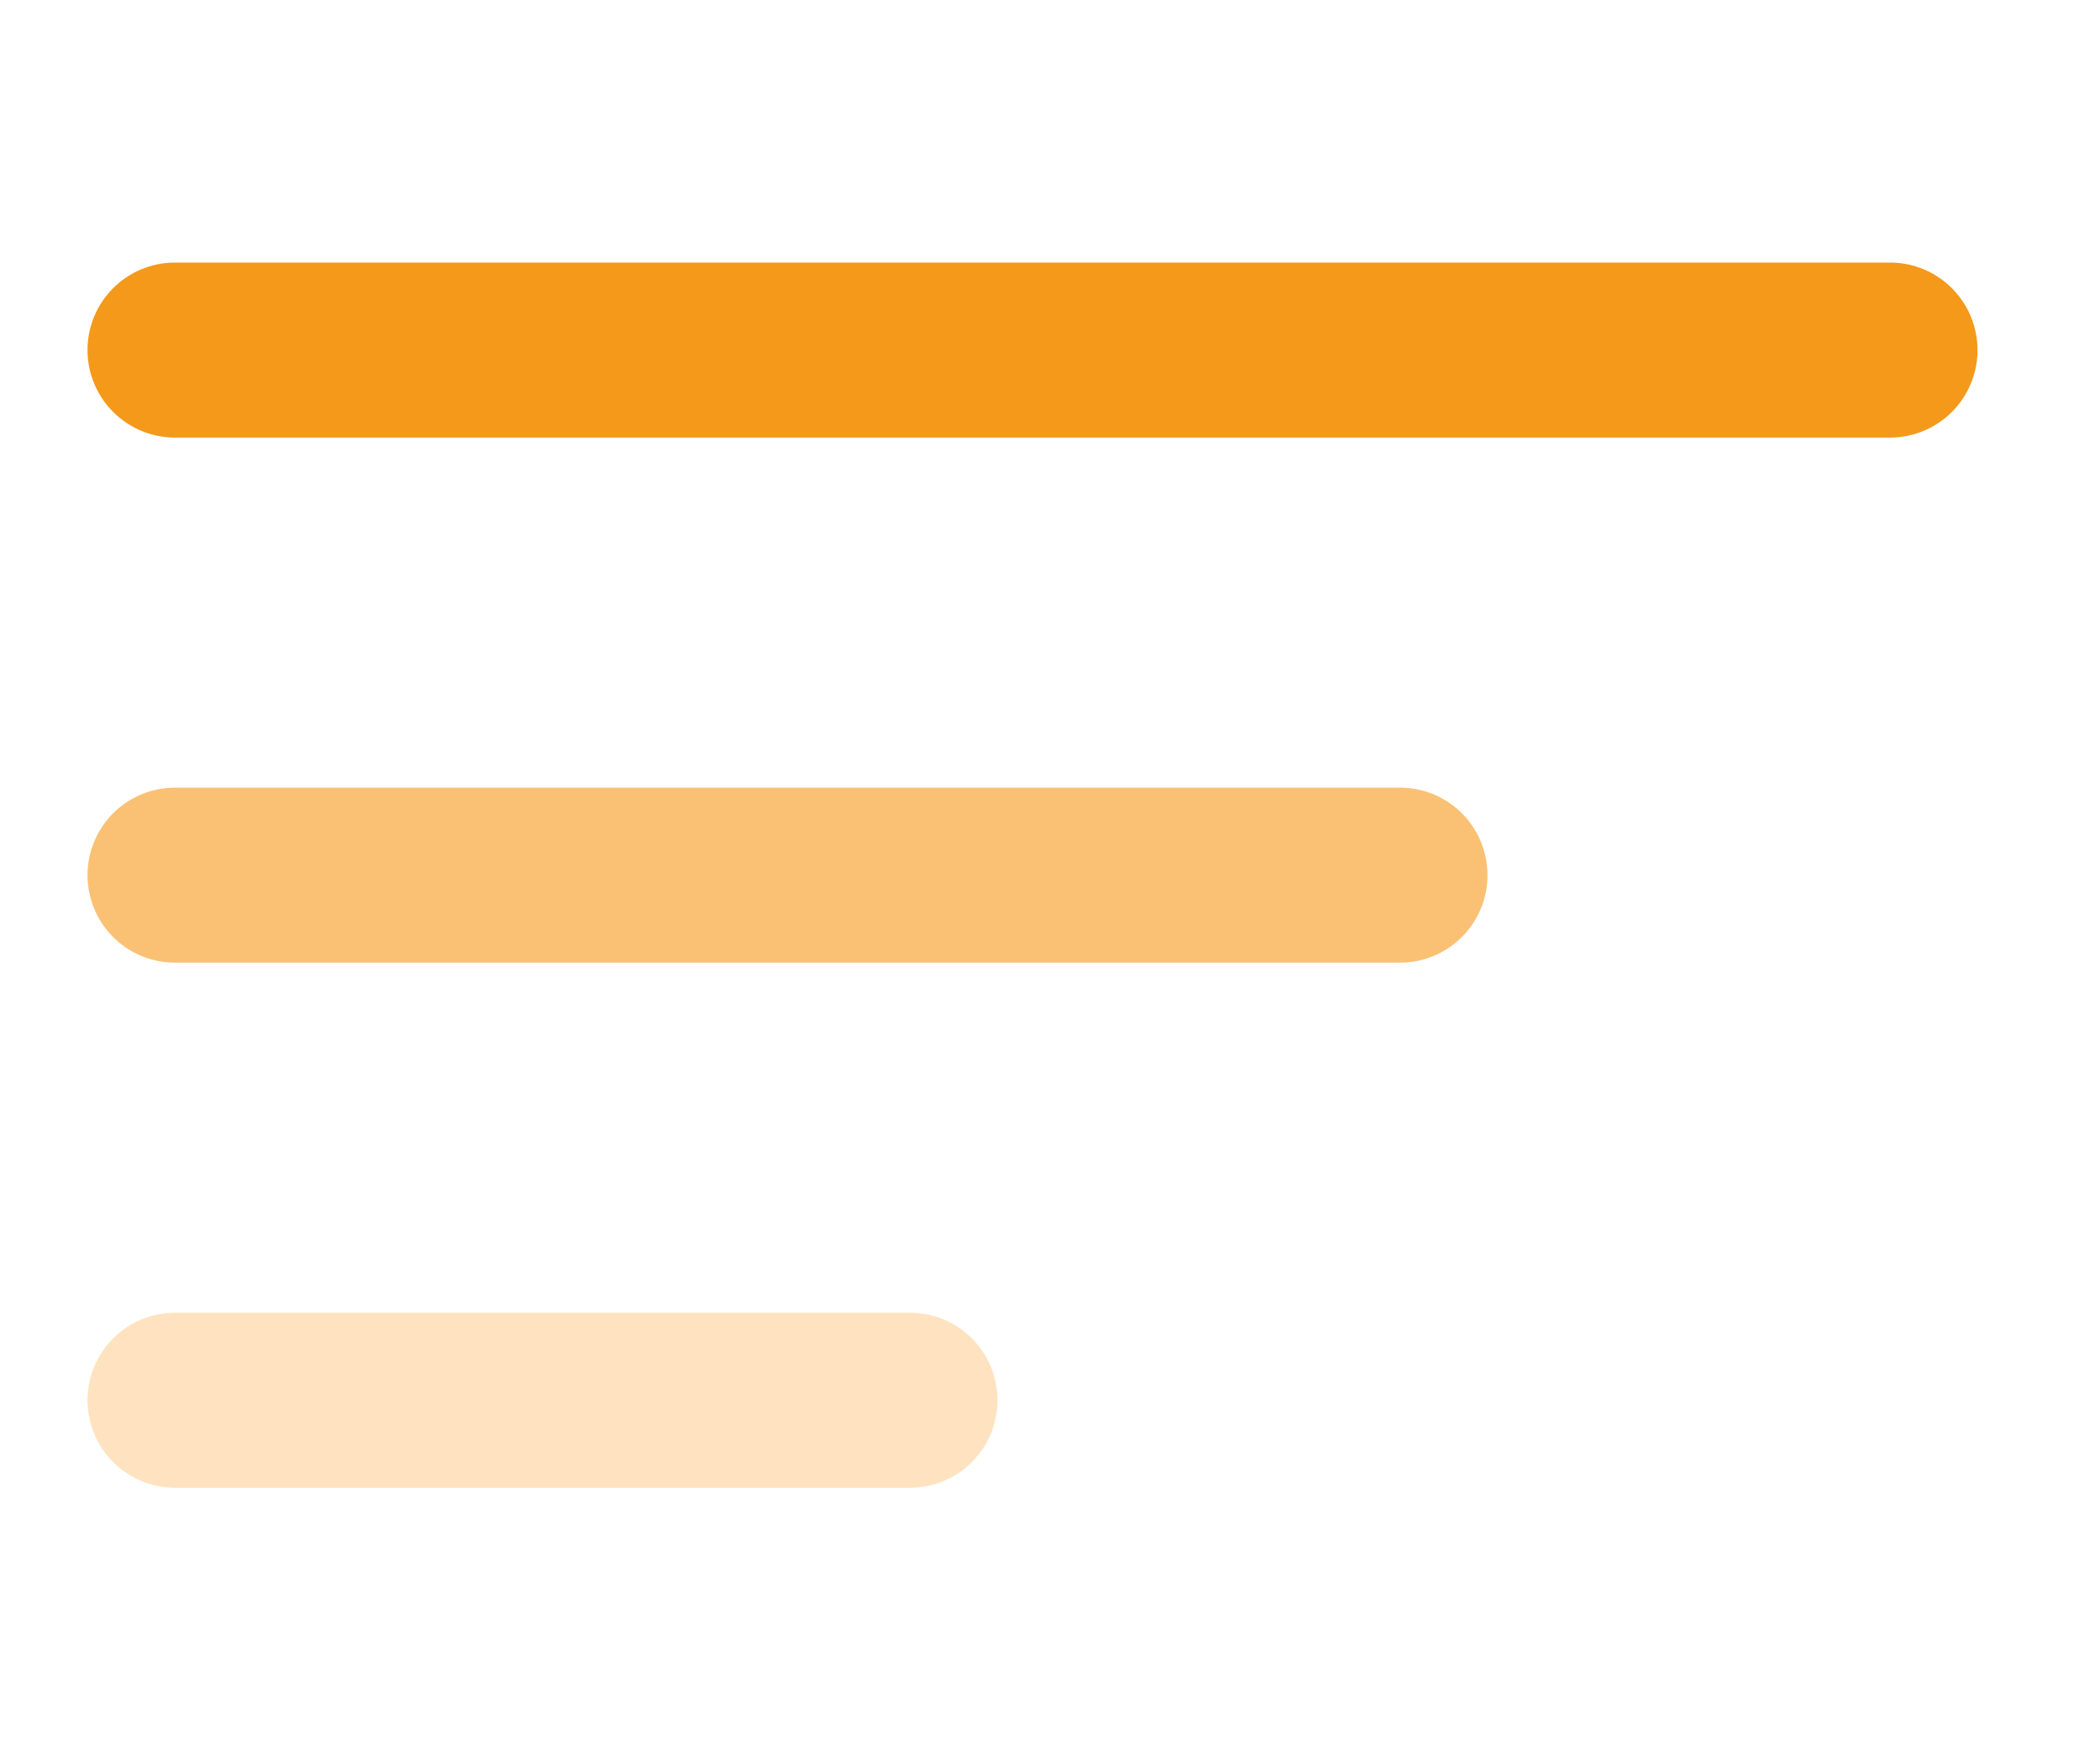
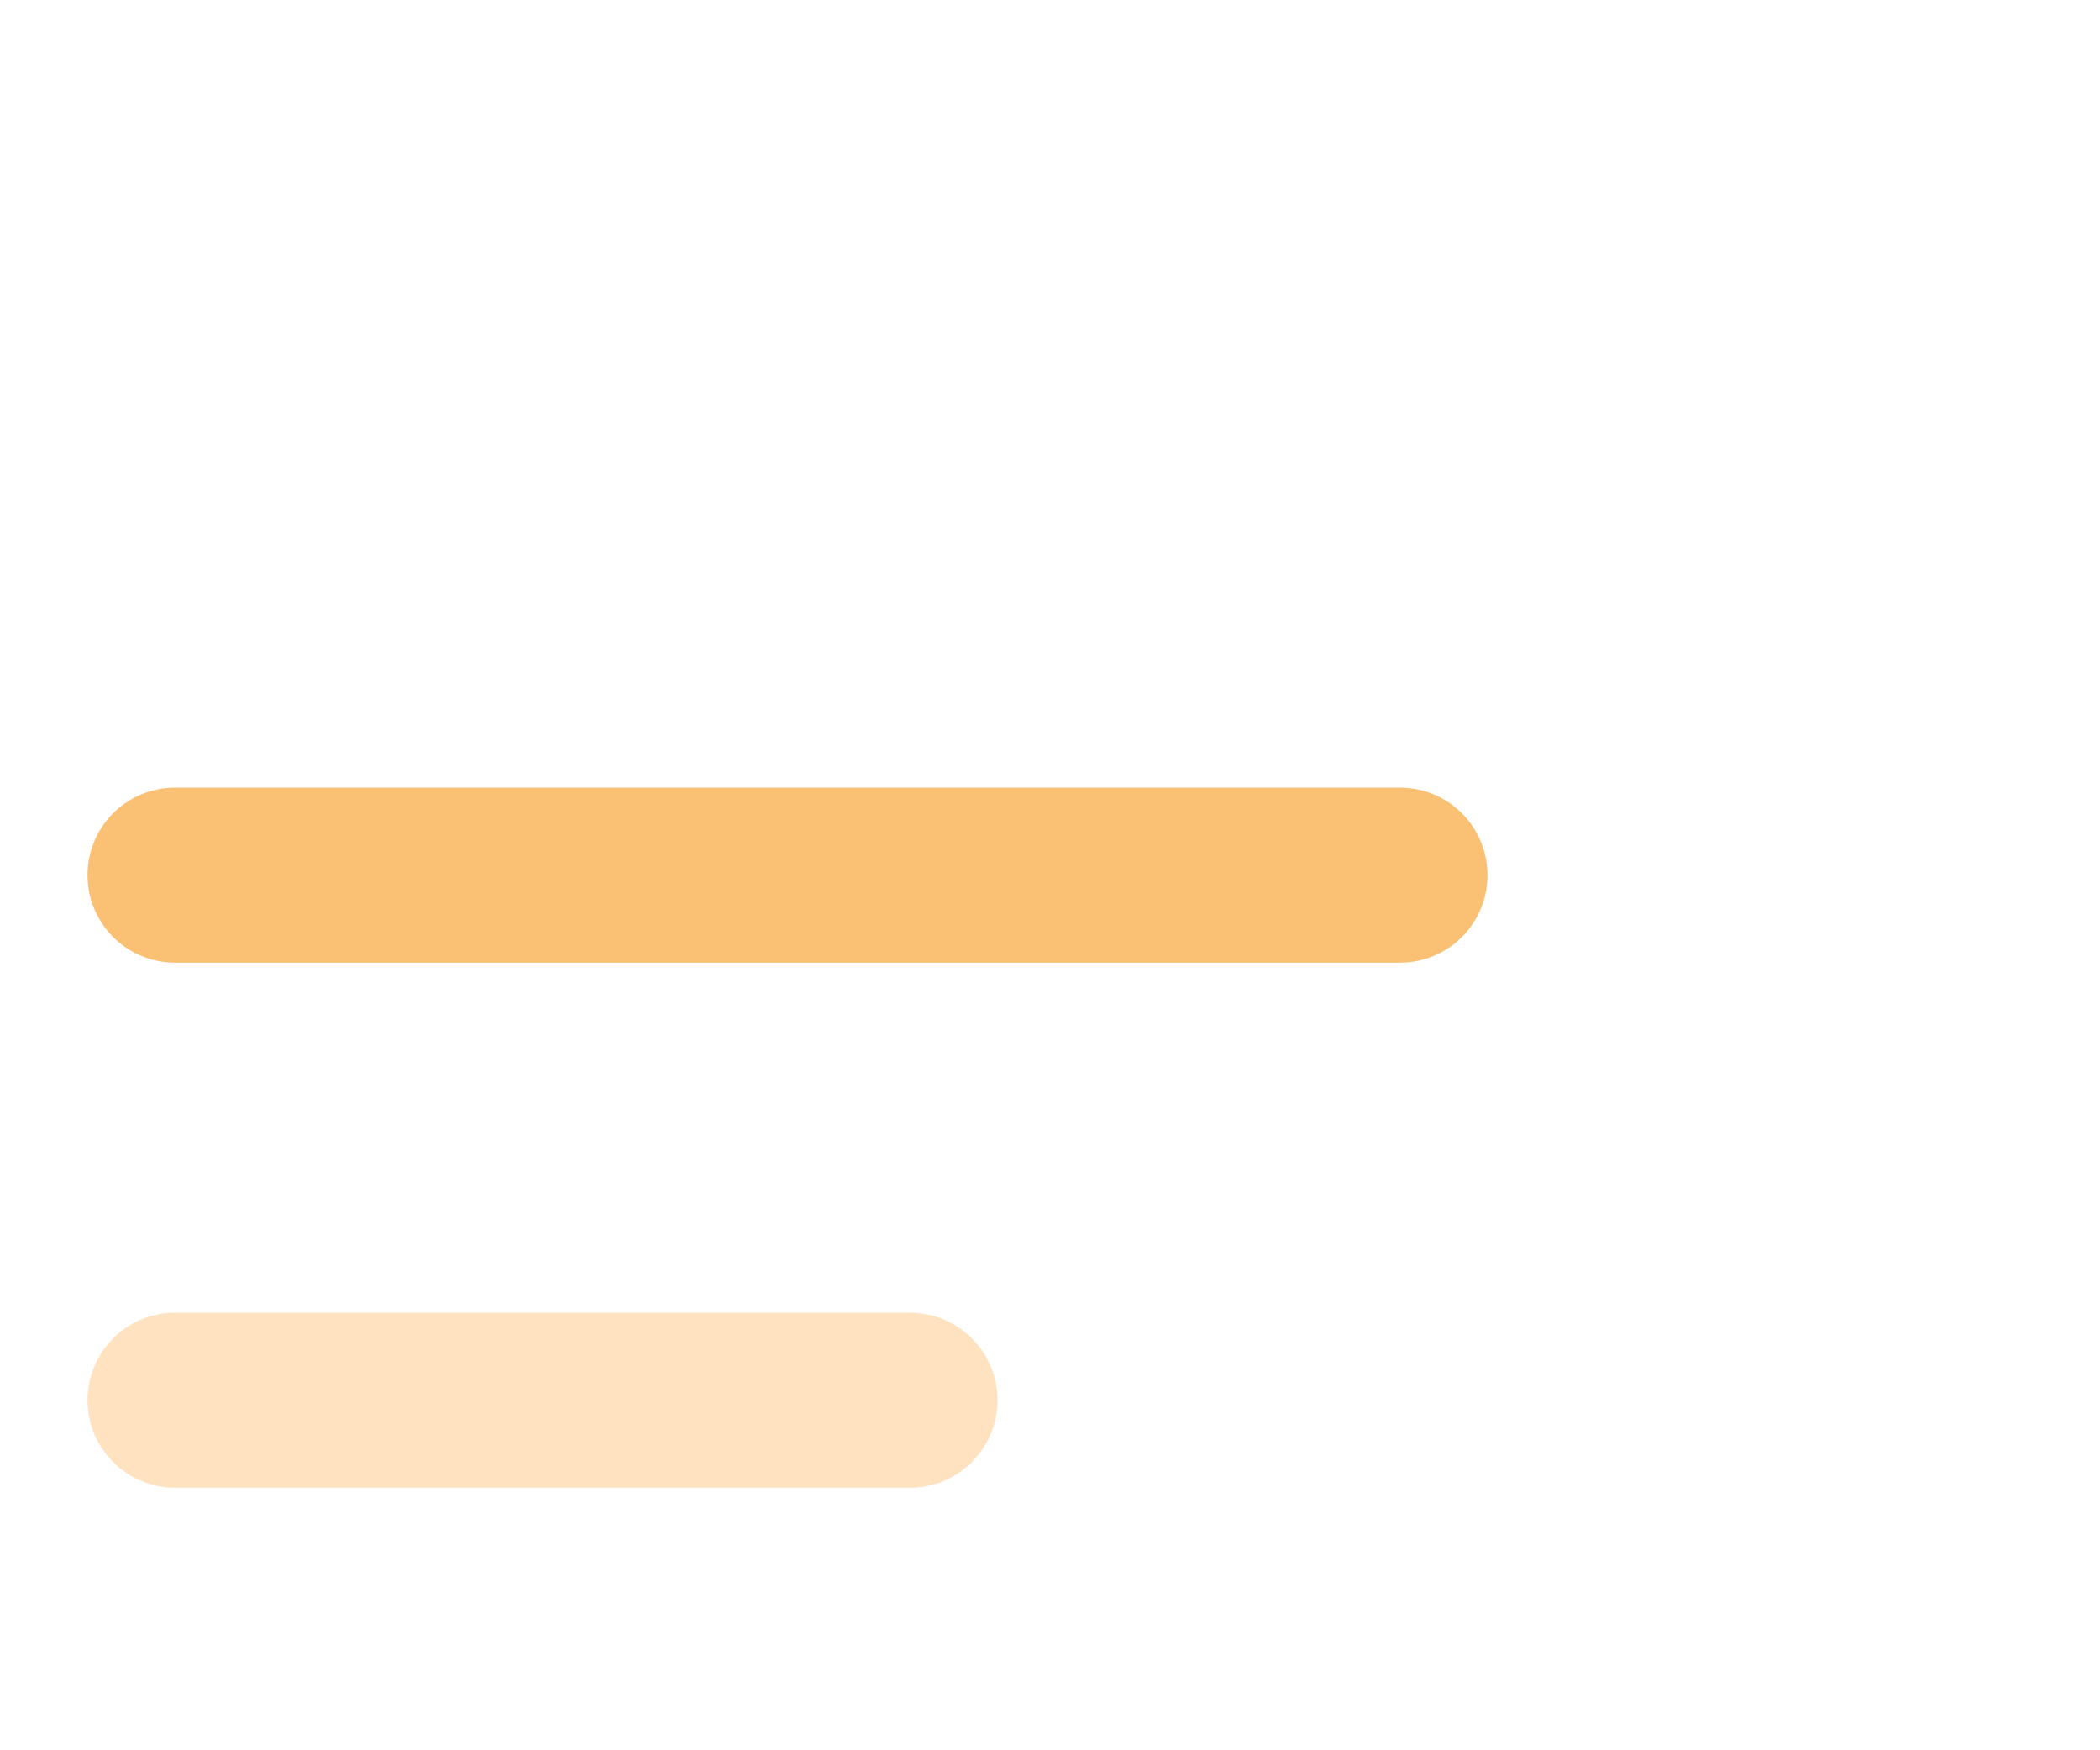
<svg xmlns="http://www.w3.org/2000/svg" viewBox="0 0 48 40" fill="none">
-   <path d="M4 8h39.2" stroke="#F4991A" stroke-width="4" stroke-linecap="round" />
  <path d="M4 20h28" stroke="#FAC175" stroke-width="4" stroke-linecap="round" />
  <path d="M4 32h16.8" stroke="#FFE3C1" stroke-width="4" stroke-linecap="round" />
</svg>